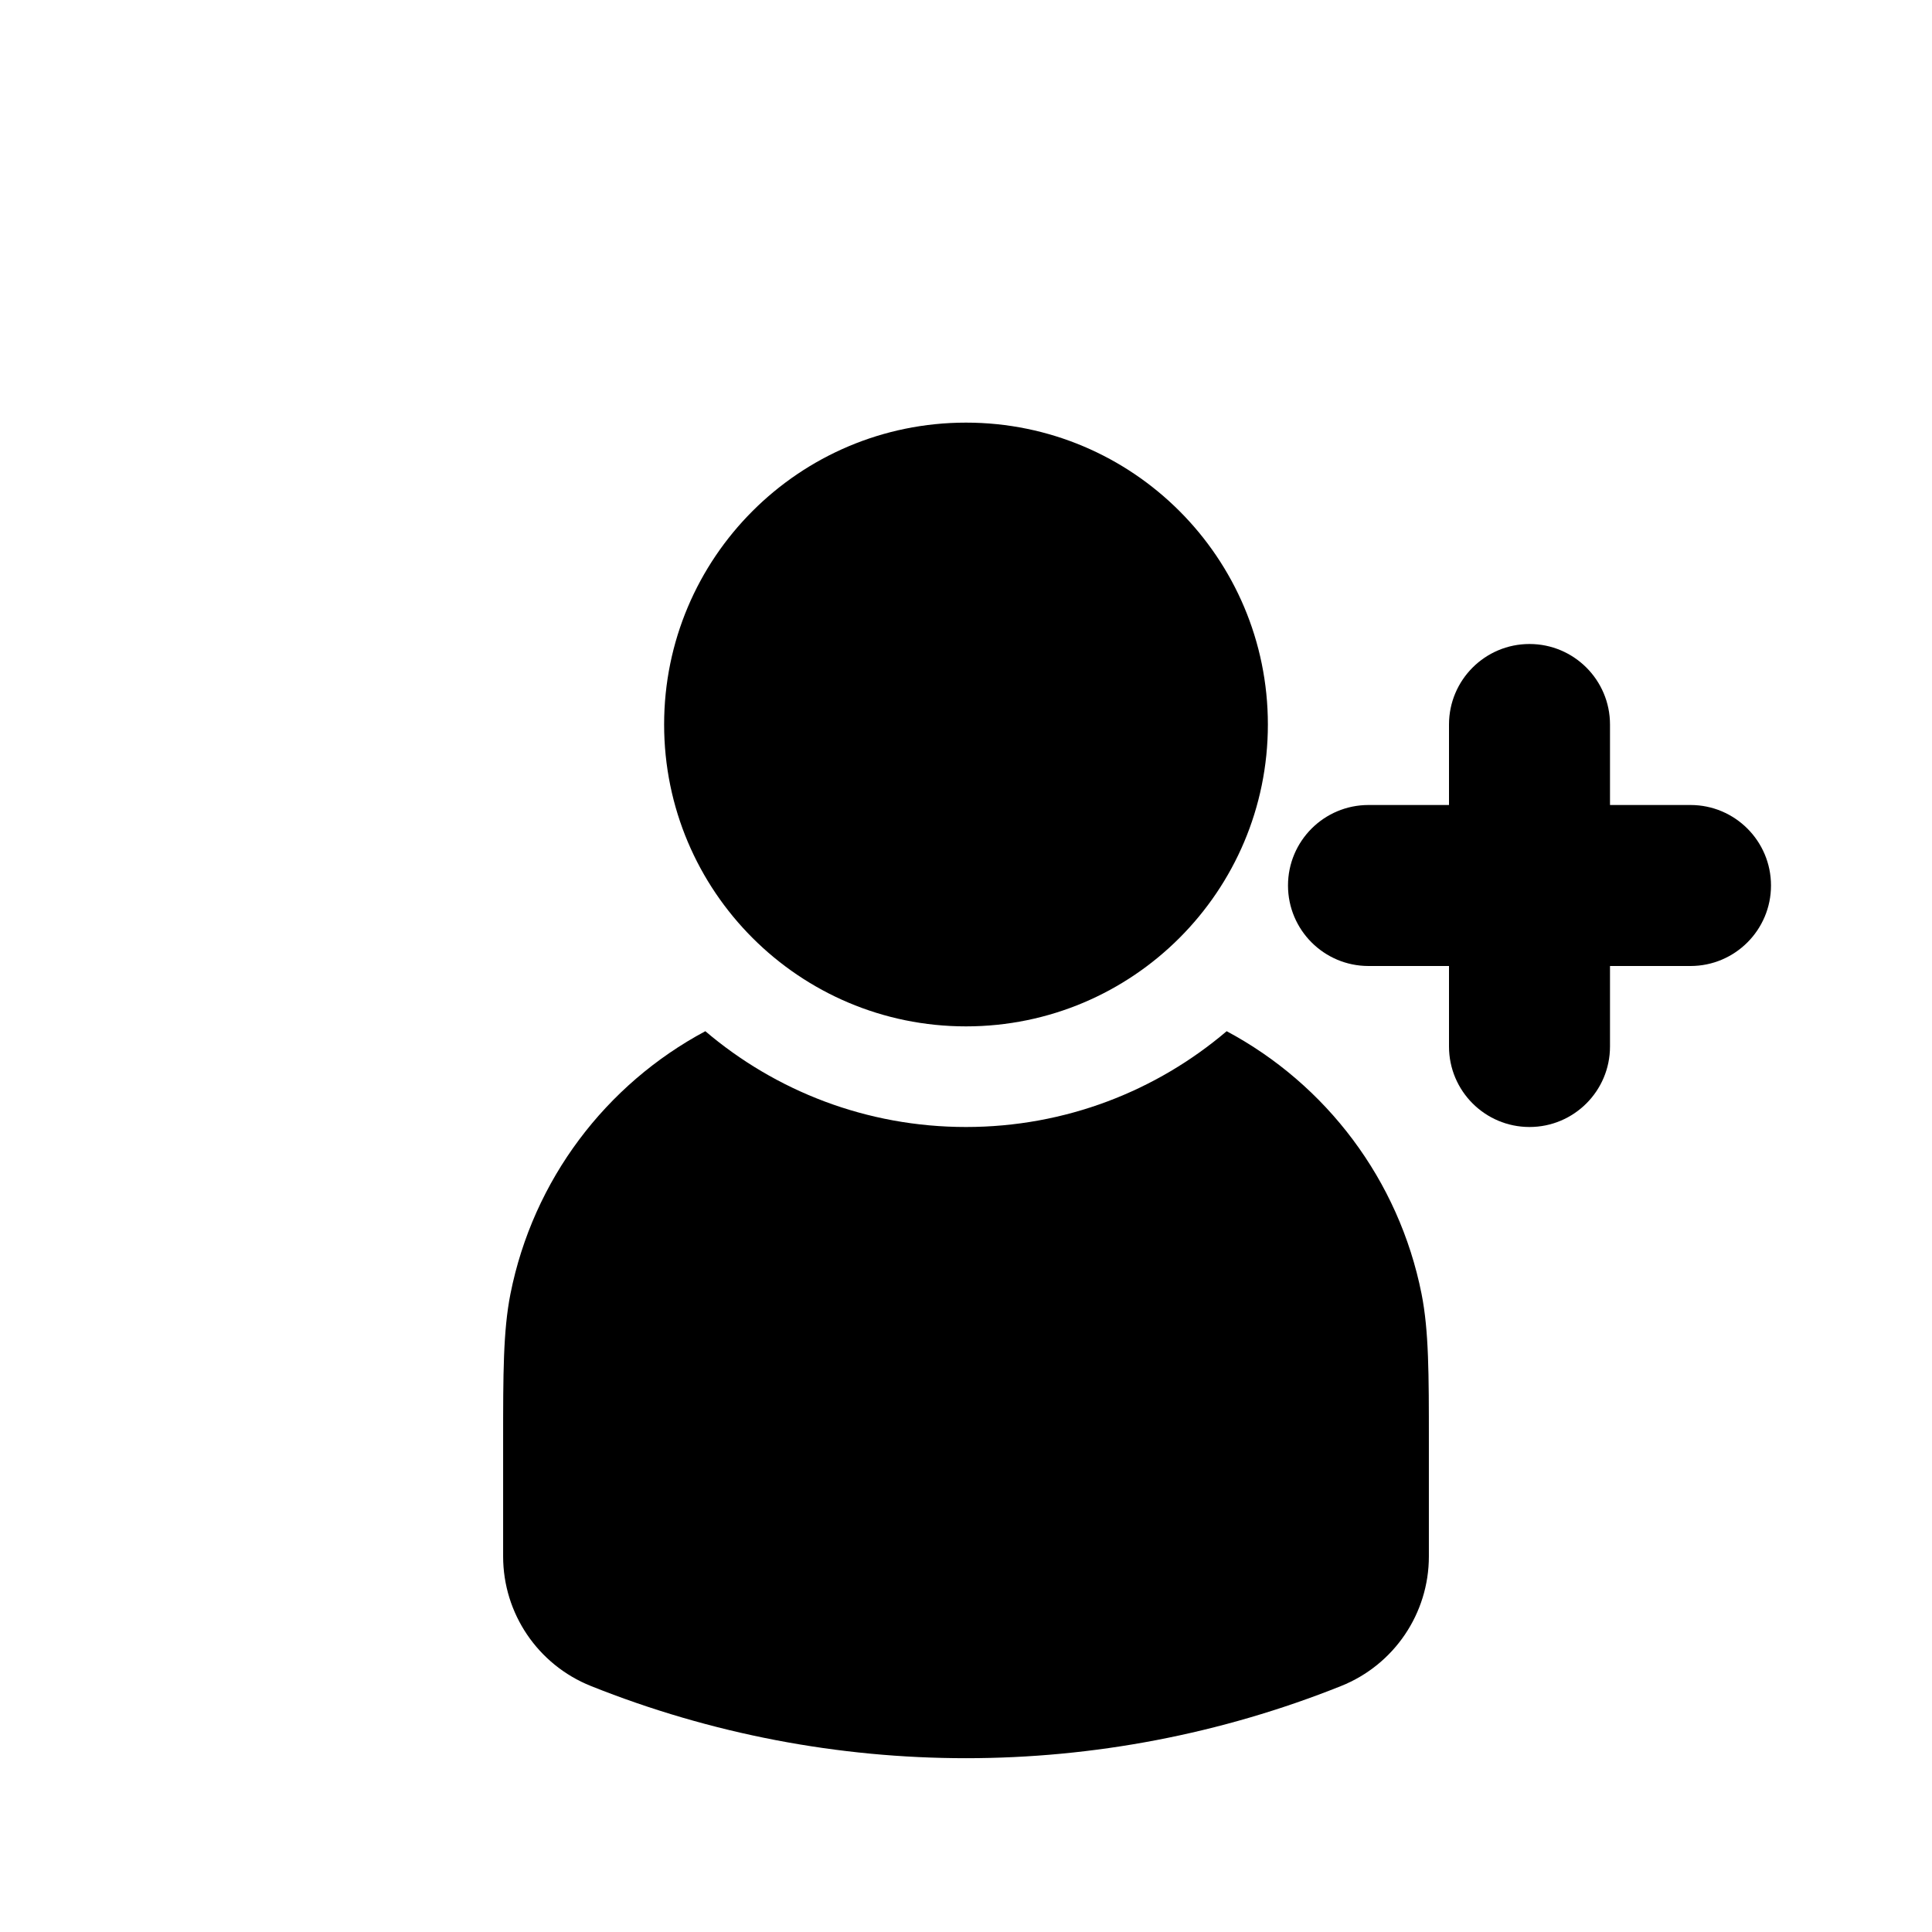
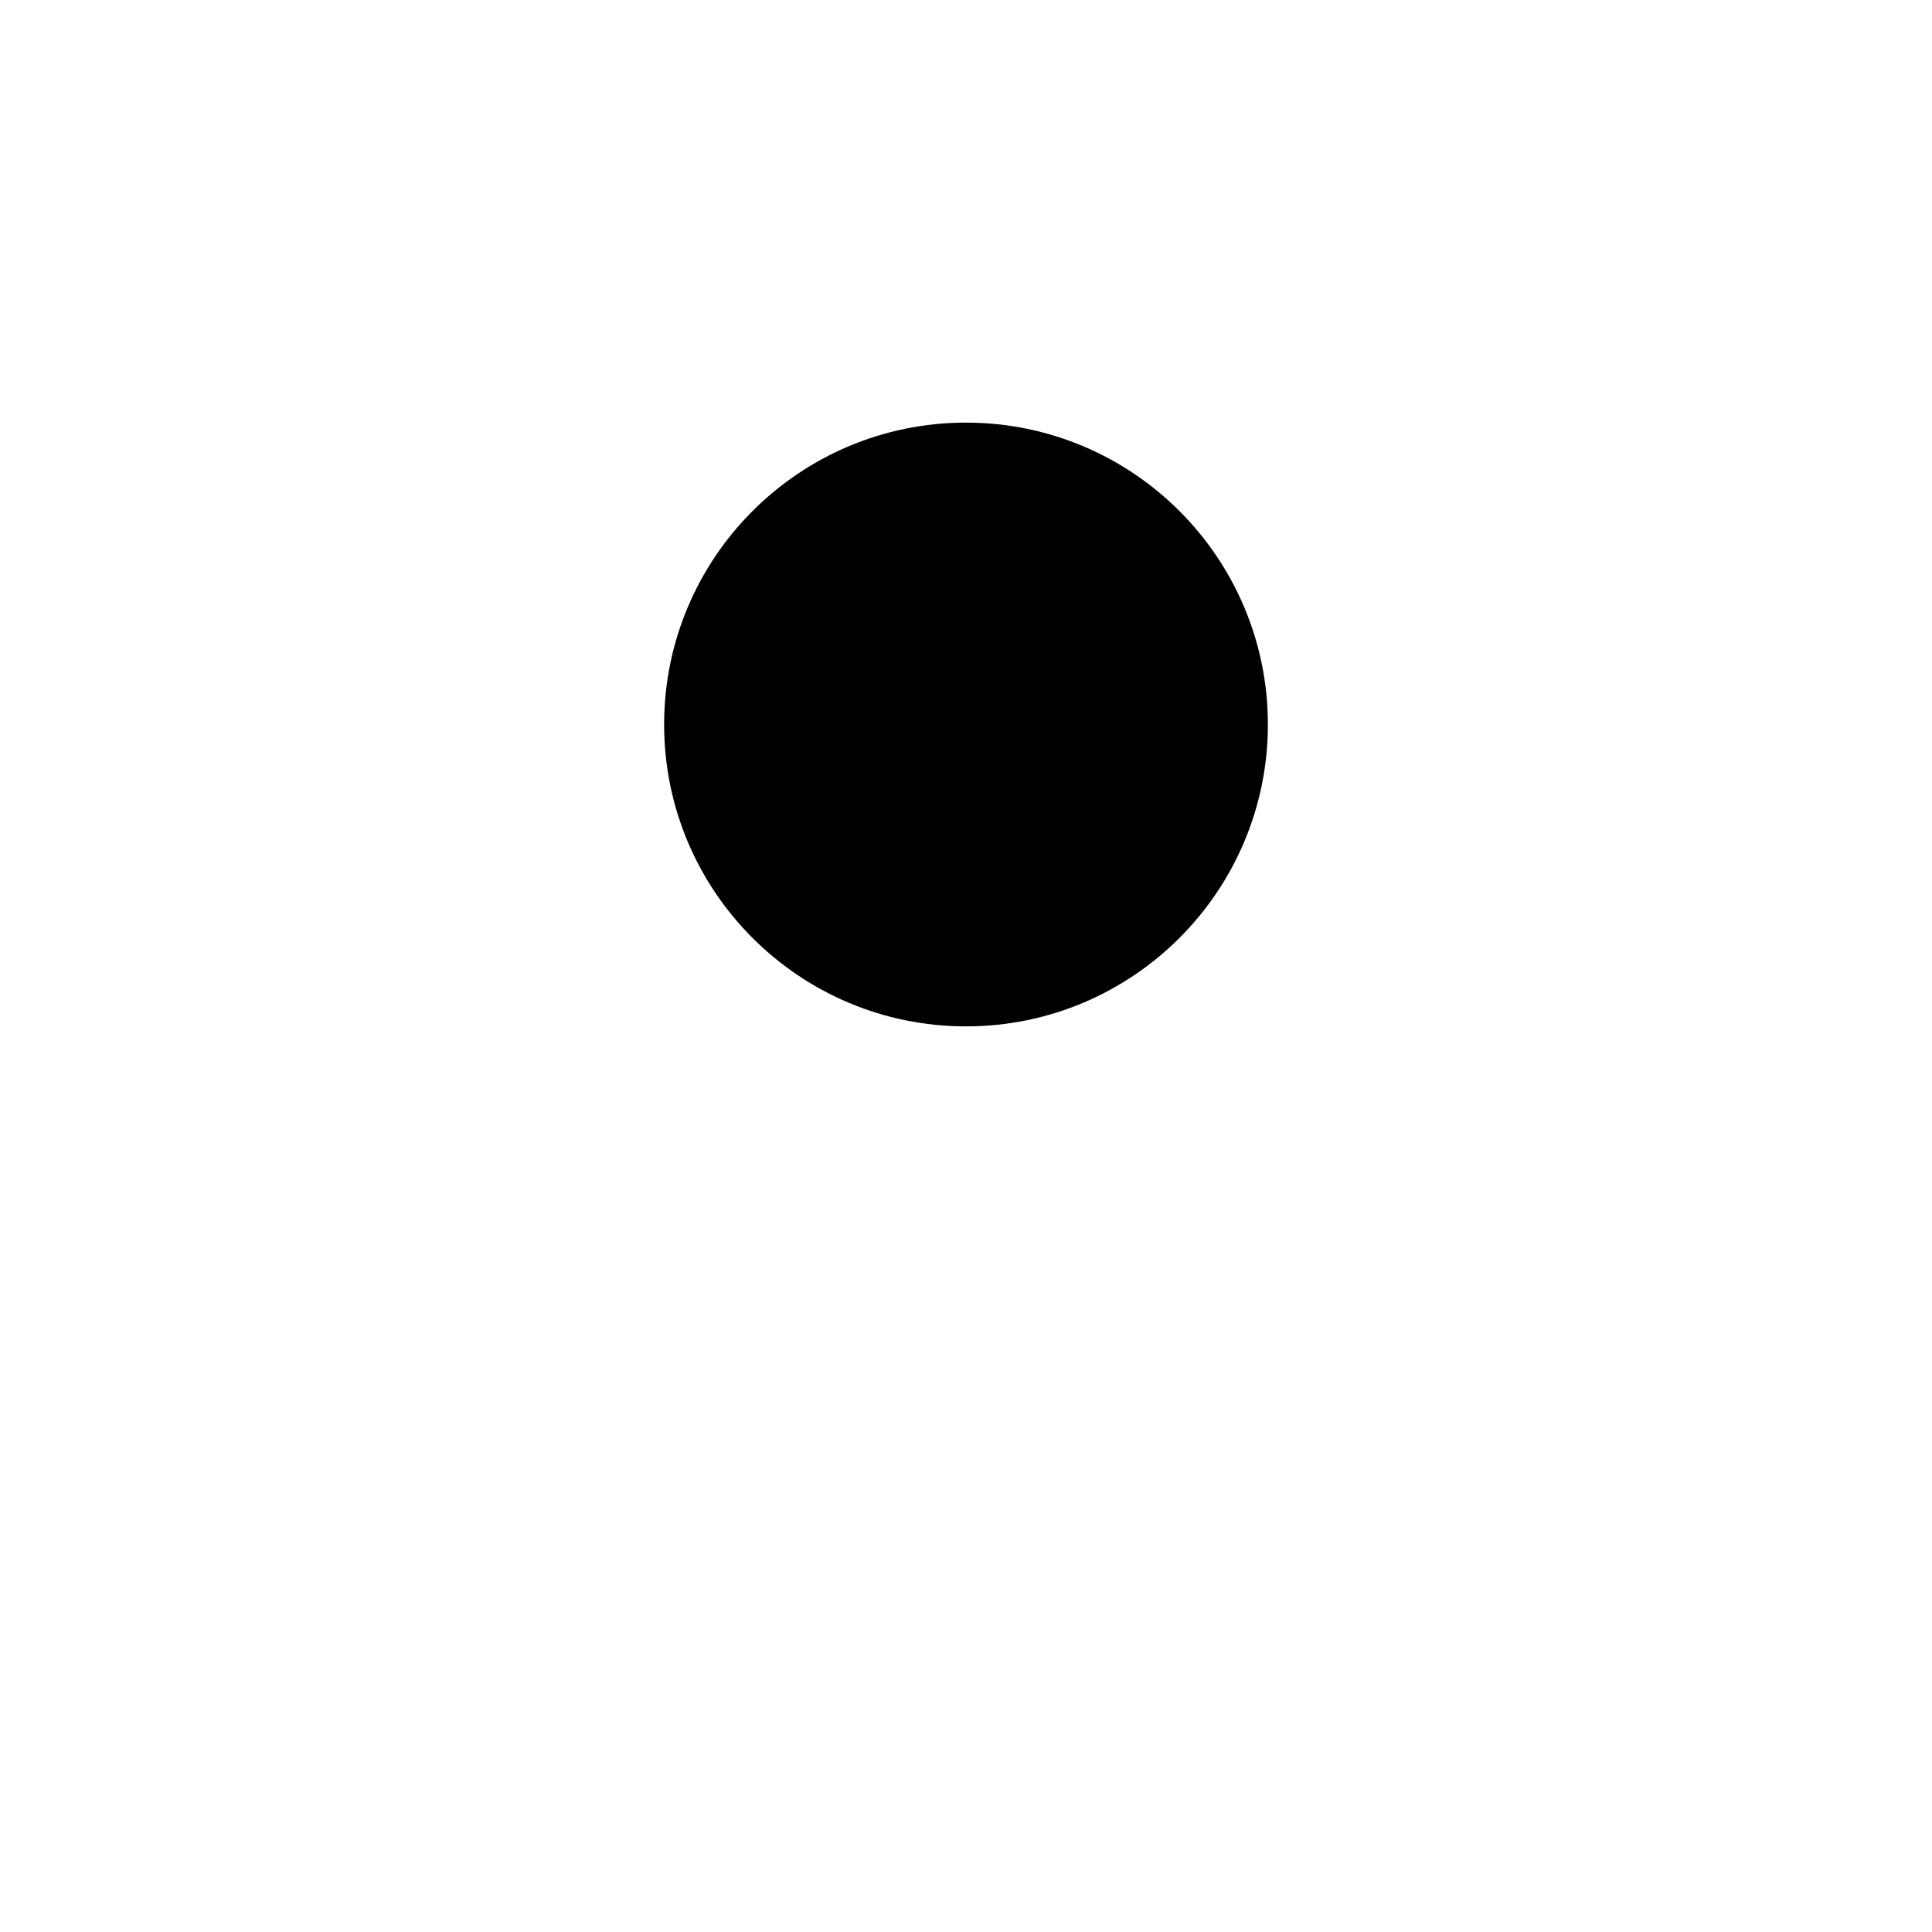
<svg xmlns="http://www.w3.org/2000/svg" width="800px" height="800px" viewBox="0 0 24 24" fill="none">
  <path d="M8.25 9C8.25 6.929 9.929 5.25 12 5.25C14.071 5.25 15.75 6.929 15.75 9C15.75 11.071 14.071 12.75 12 12.75C9.929 12.75 8.25 11.071 8.25 9Z" fill="#000000" />
-   <path d="M6.341 16.073C6.623 14.655 7.528 13.469 8.762 12.81C9.634 13.552 10.765 14 12 14C13.235 14 14.366 13.552 15.238 12.81C16.472 13.469 17.377 14.655 17.659 16.073C17.75 16.533 17.75 17.067 17.75 17.905L17.75 19.334C17.75 20.043 17.319 20.68 16.66 20.944C13.669 22.14 10.331 22.14 7.34 20.944C6.681 20.68 6.25 20.043 6.25 19.334L6.25 17.905C6.25 17.067 6.25 16.533 6.341 16.073Z" fill="#000000" />
-   <path d="M20 9C20 8.448 19.552 8 19 8C18.448 8 18 8.448 18 9V10H17C16.448 10 16 10.448 16 11C16 11.552 16.448 12 17 12H18V13C18 13.552 18.448 14 19 14C19.552 14 20 13.552 20 13V12H21C21.552 12 22 11.552 22 11C22 10.448 21.552 10 21 10H20V9Z" fill="#000000" />
</svg>